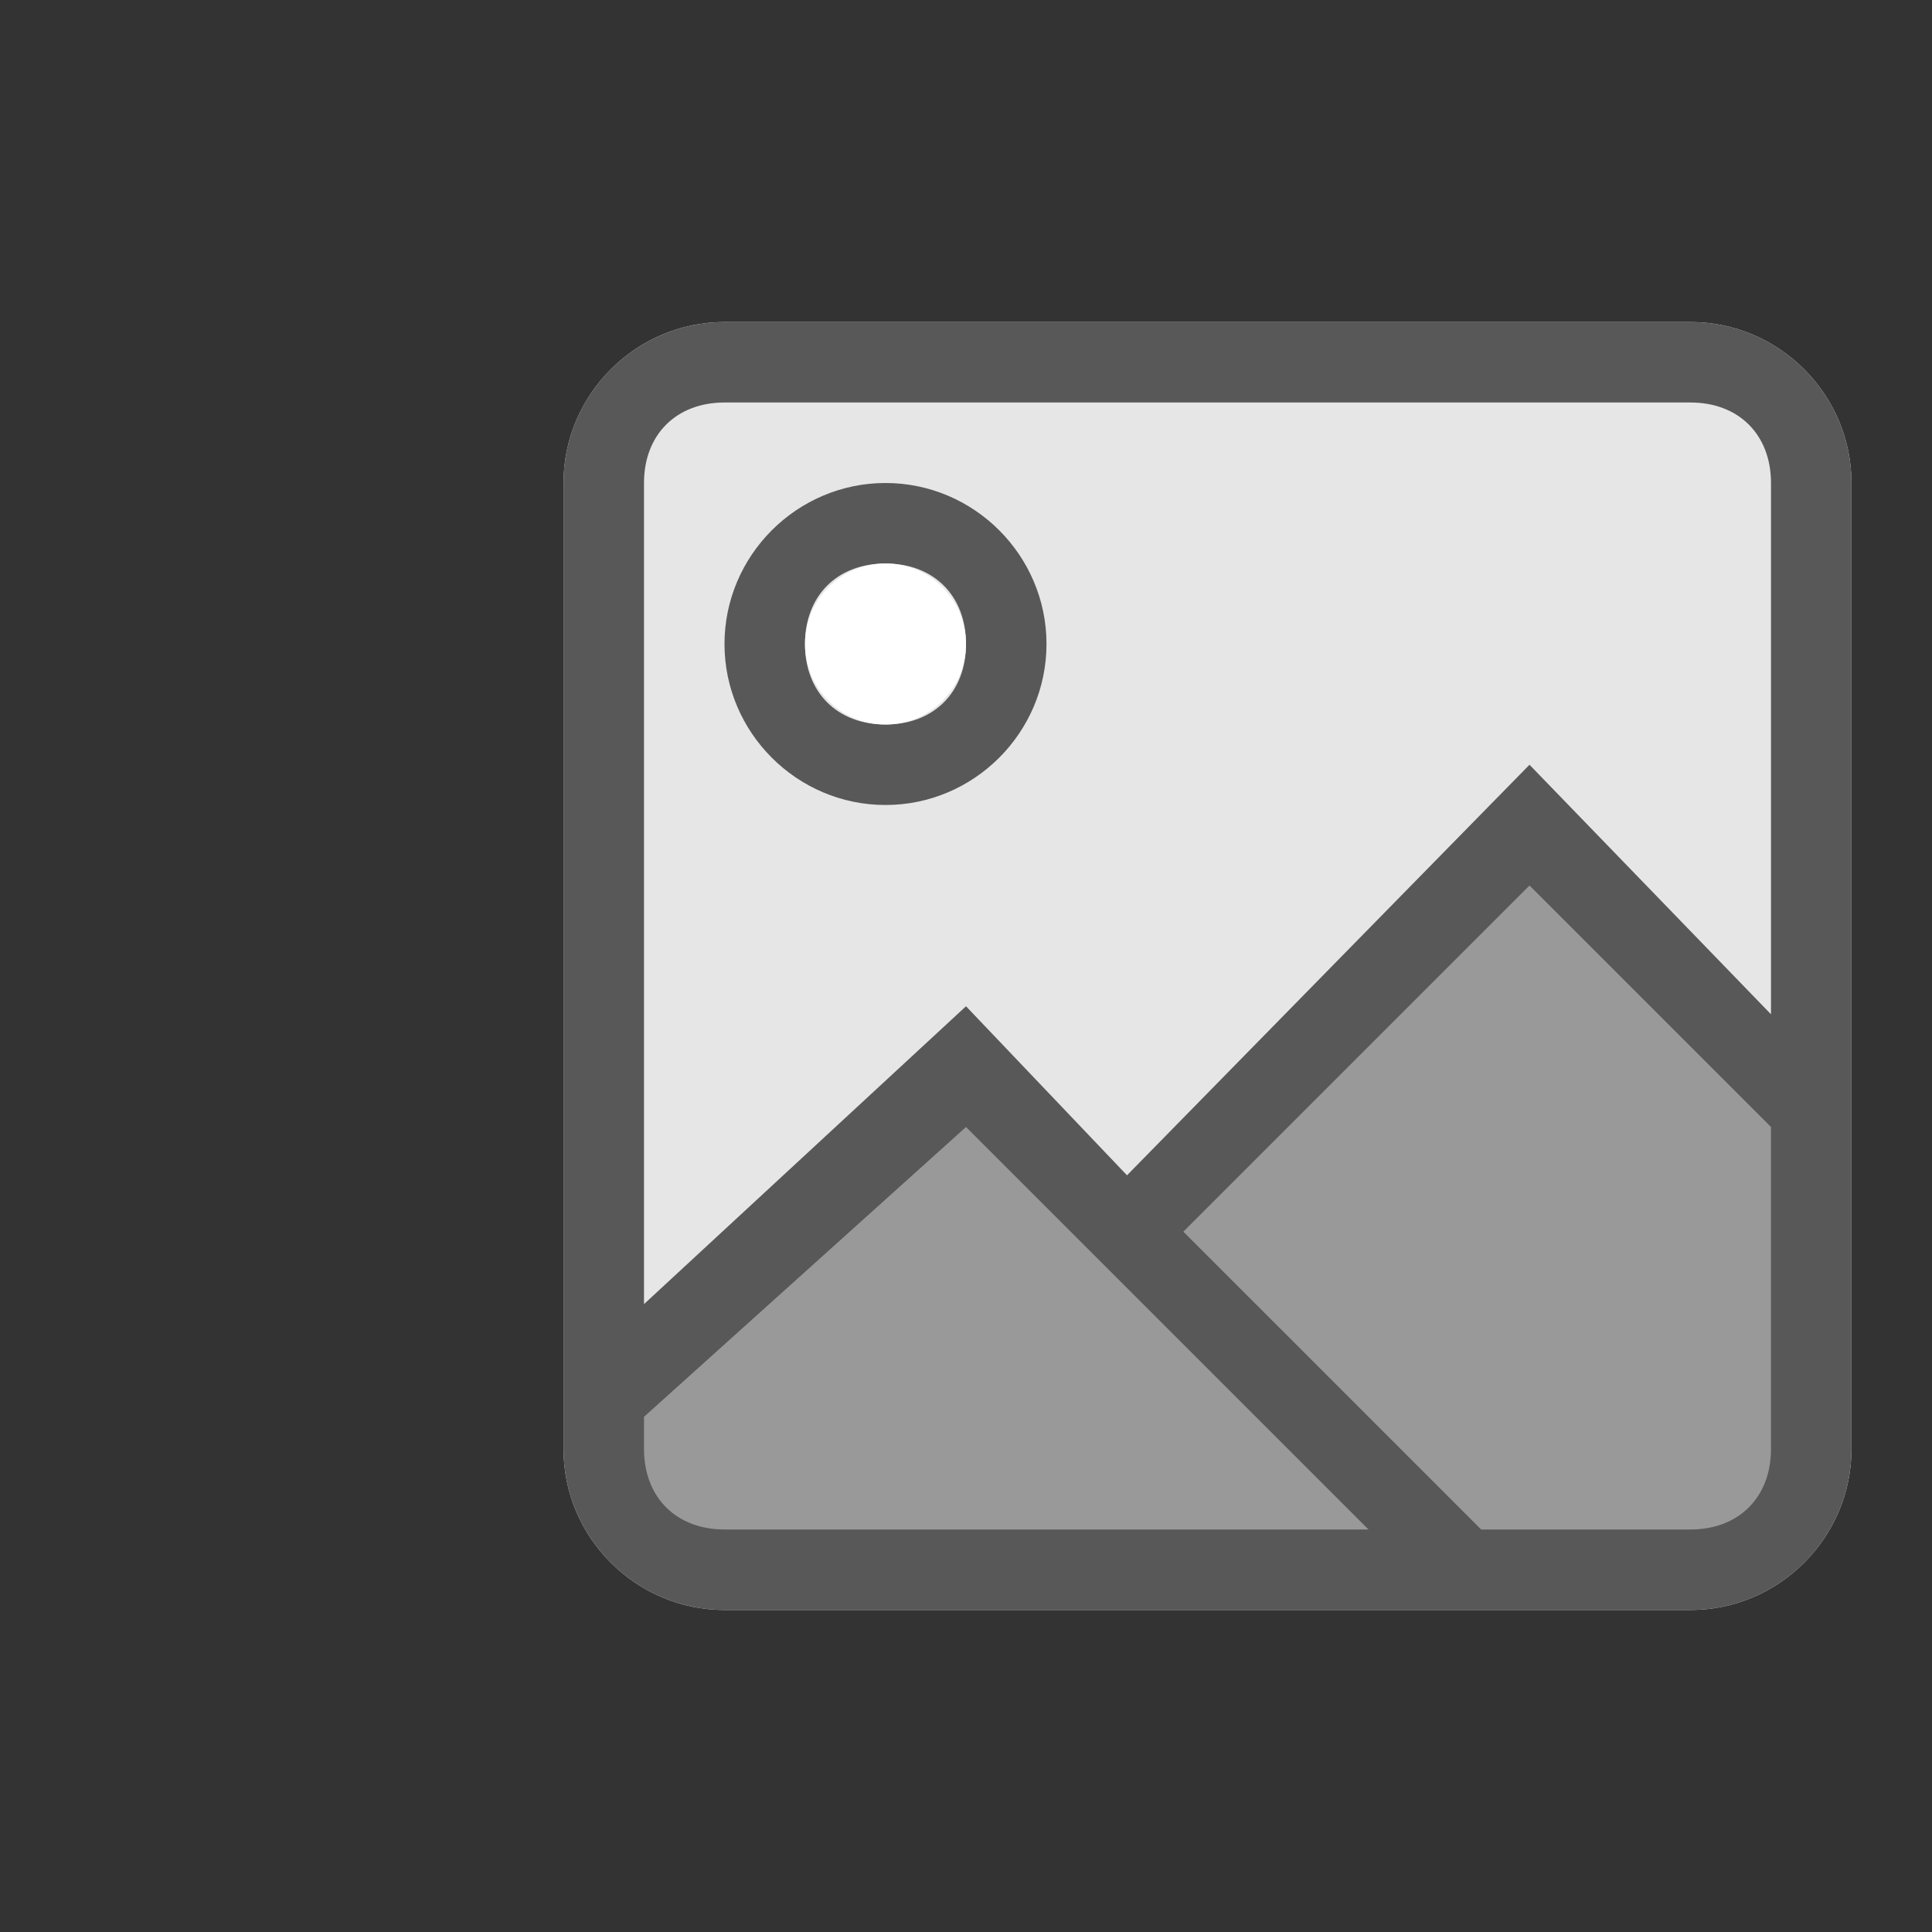
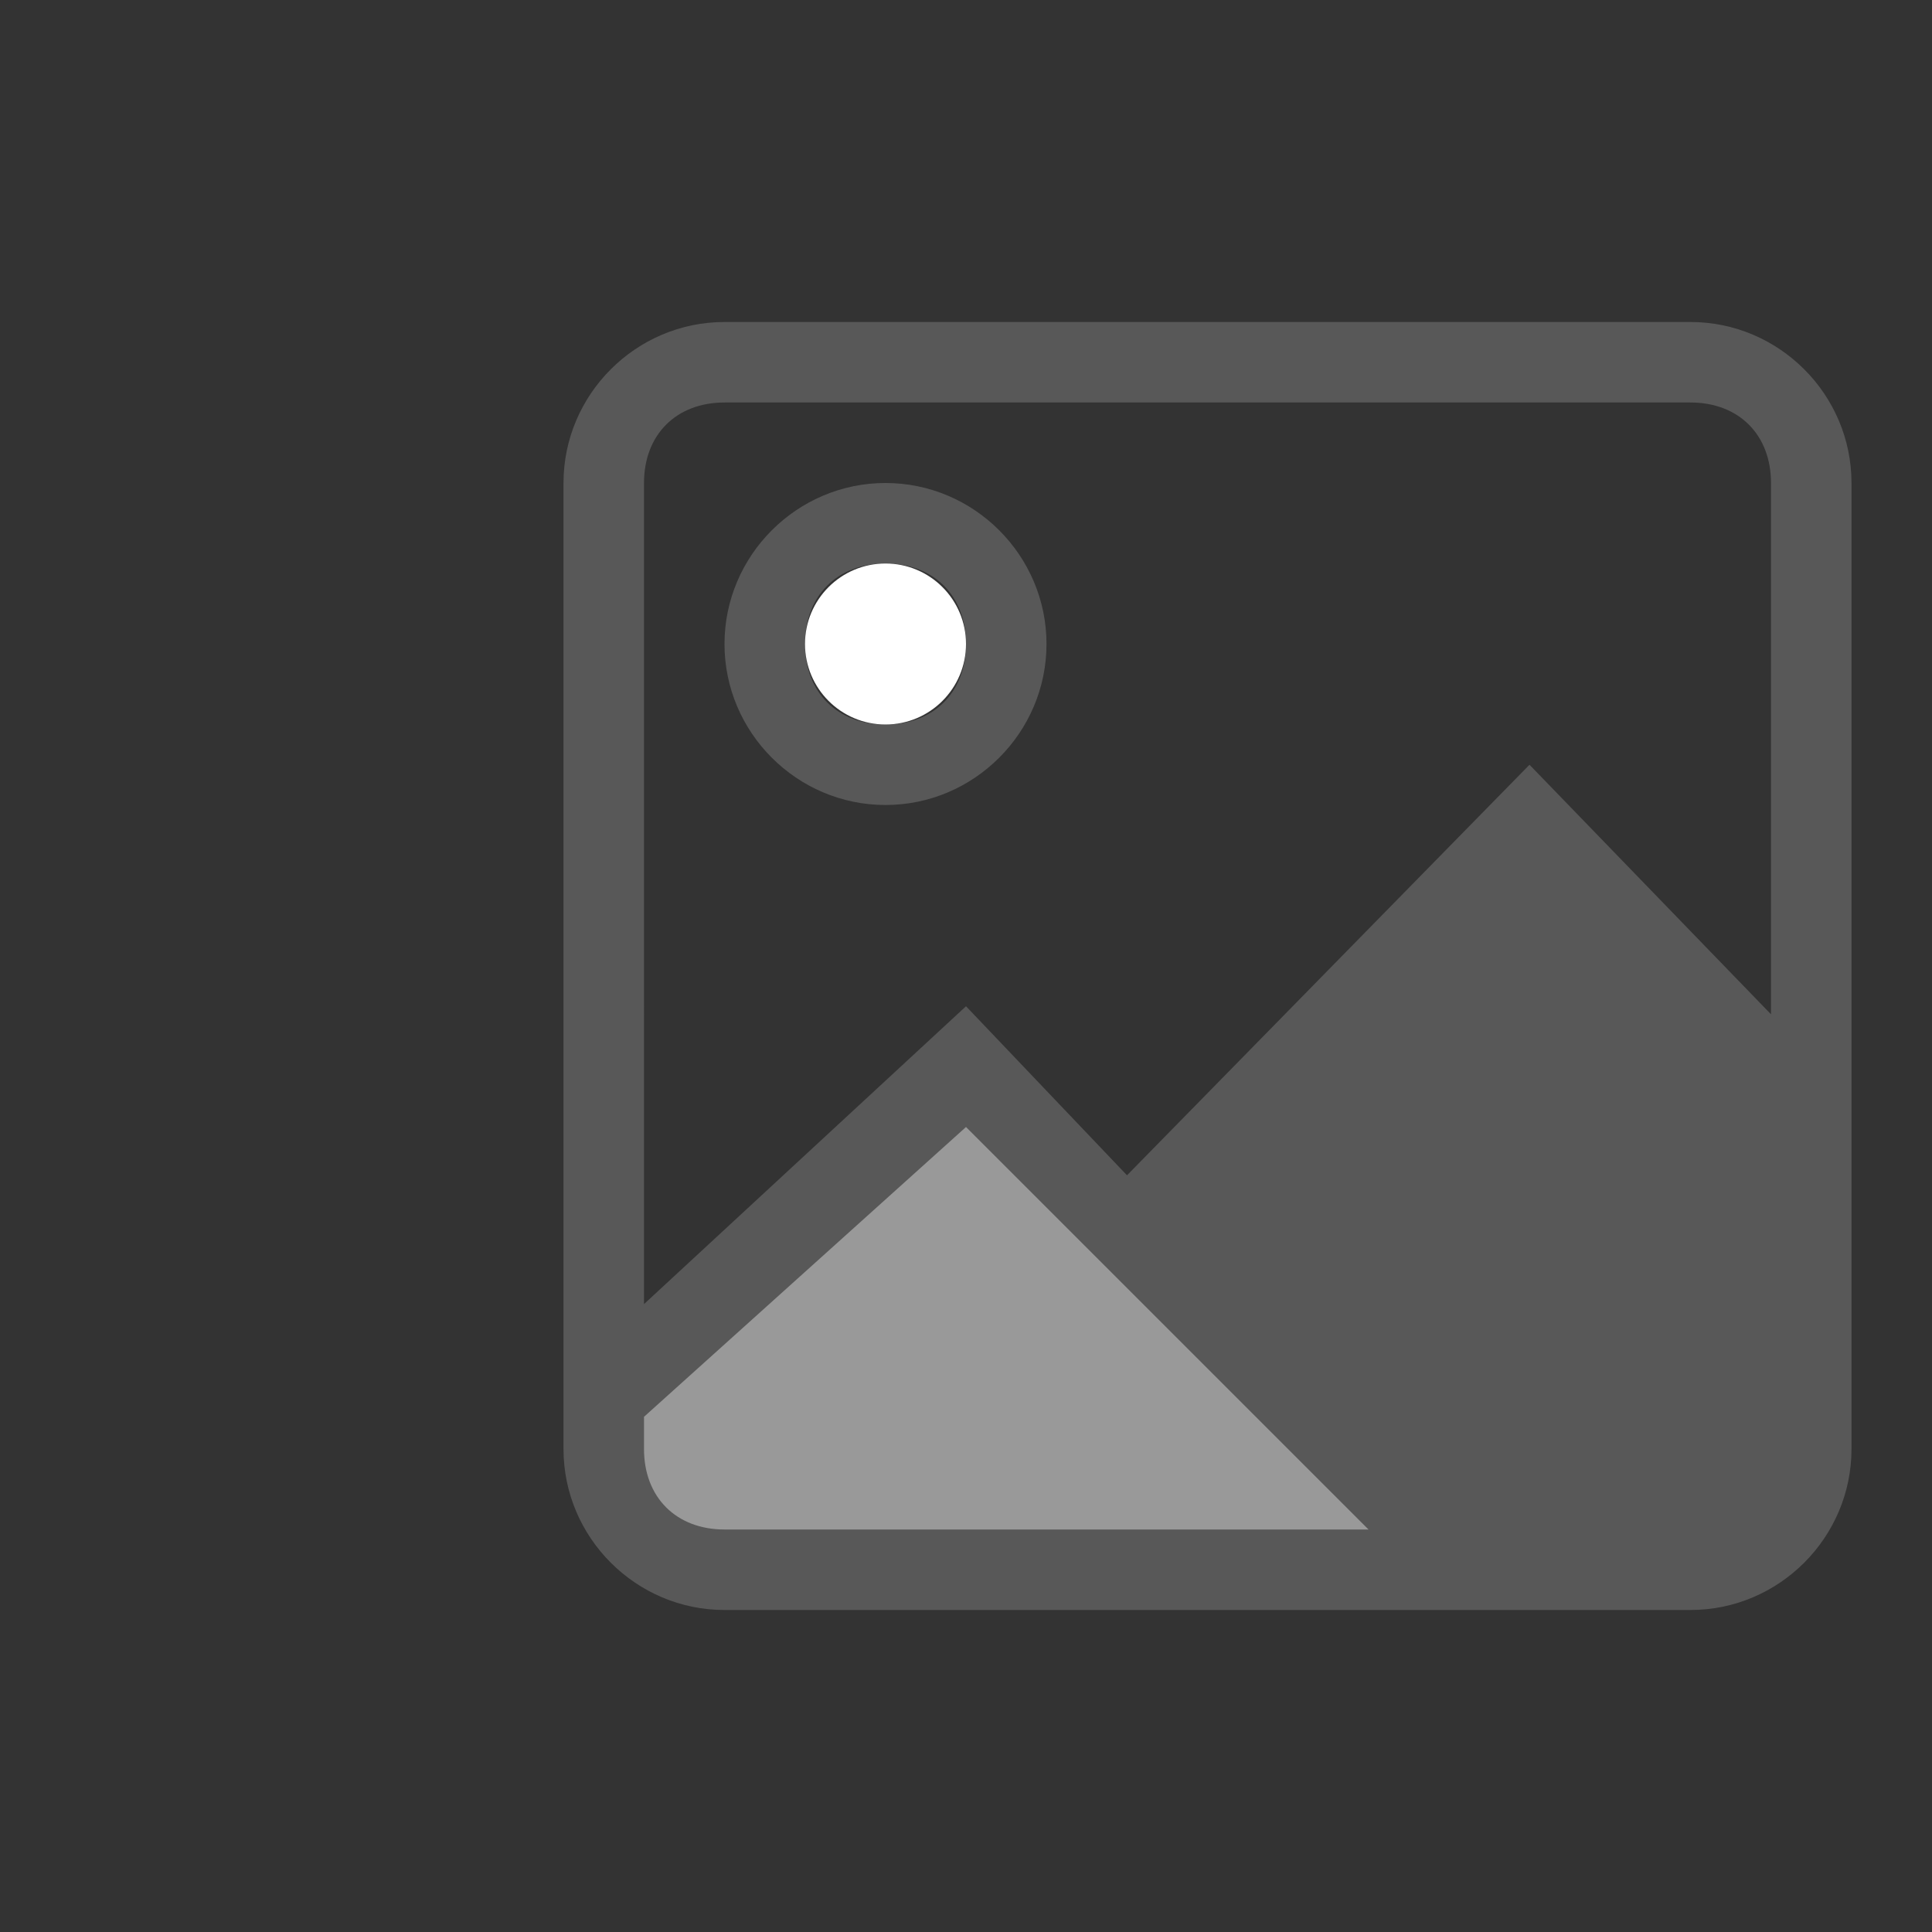
<svg xmlns="http://www.w3.org/2000/svg" version="1.1" id="Calque_1" x="0px" y="0px" viewBox="0 0 24 24" enable-background="new 0 0 24 24" xml:space="preserve">
  <rect x="0" y="0" width="24" height="24" fill="#333333" stroke="none" />
-   <path fill-rule="evenodd" clip-rule="evenodd" fill="#E6E6E6" d="M21,20H9c-1.1,0-2-0.9-2-2V6c0-1.1,0.9-2,2-2h12c1.1,0,2,0.9,2,2  v12C23,19.1,22.1,20,21,20z" />
  <rect fill="none" width="24" height="24" />
  <g id="_x36__8_">
    <g>
      <path fill="#585858" d="M21,4H9C7.9,4,7,4.9,7,6v12c0,1.1,0.9,2,2,2h12c1.1,0,2-0.9,2-2V6C23,4.9,22.1,4,21,4z M22,12.6l-3-3.1    l-5,5.1l-2-2.1l-4,3.7V6c0-0.6,0.4-1,1-1h12c0.6,0,1,0.4,1,1V12.6z M11,6C9.9,6,9,6.9,9,8c0,1.1,0.9,2,2,2s2-0.9,2-2    C13,6.9,12.1,6,11,6z M11,9c-0.6,0-1-0.4-1-1c0-0.6,0.4-1,1-1s1,0.4,1,1C12,8.6,11.6,9,11,9z" />
    </g>
  </g>
  <circle fill-rule="evenodd" clip-rule="evenodd" fill="#FFFFFF" cx="11" cy="8" r="1" />
-   <path fill-rule="evenodd" clip-rule="evenodd" fill="#999999" d="M21,19c0.6,0,1-0.4,1-1v-4l-3-3l-4.3,4.3l3.7,3.7H21z" />
  <path fill-rule="evenodd" clip-rule="evenodd" fill="#999999" d="M8,18c0,0.6,0.4,1,1,1h8l-5-5l-4,3.6V18z" />
</svg>